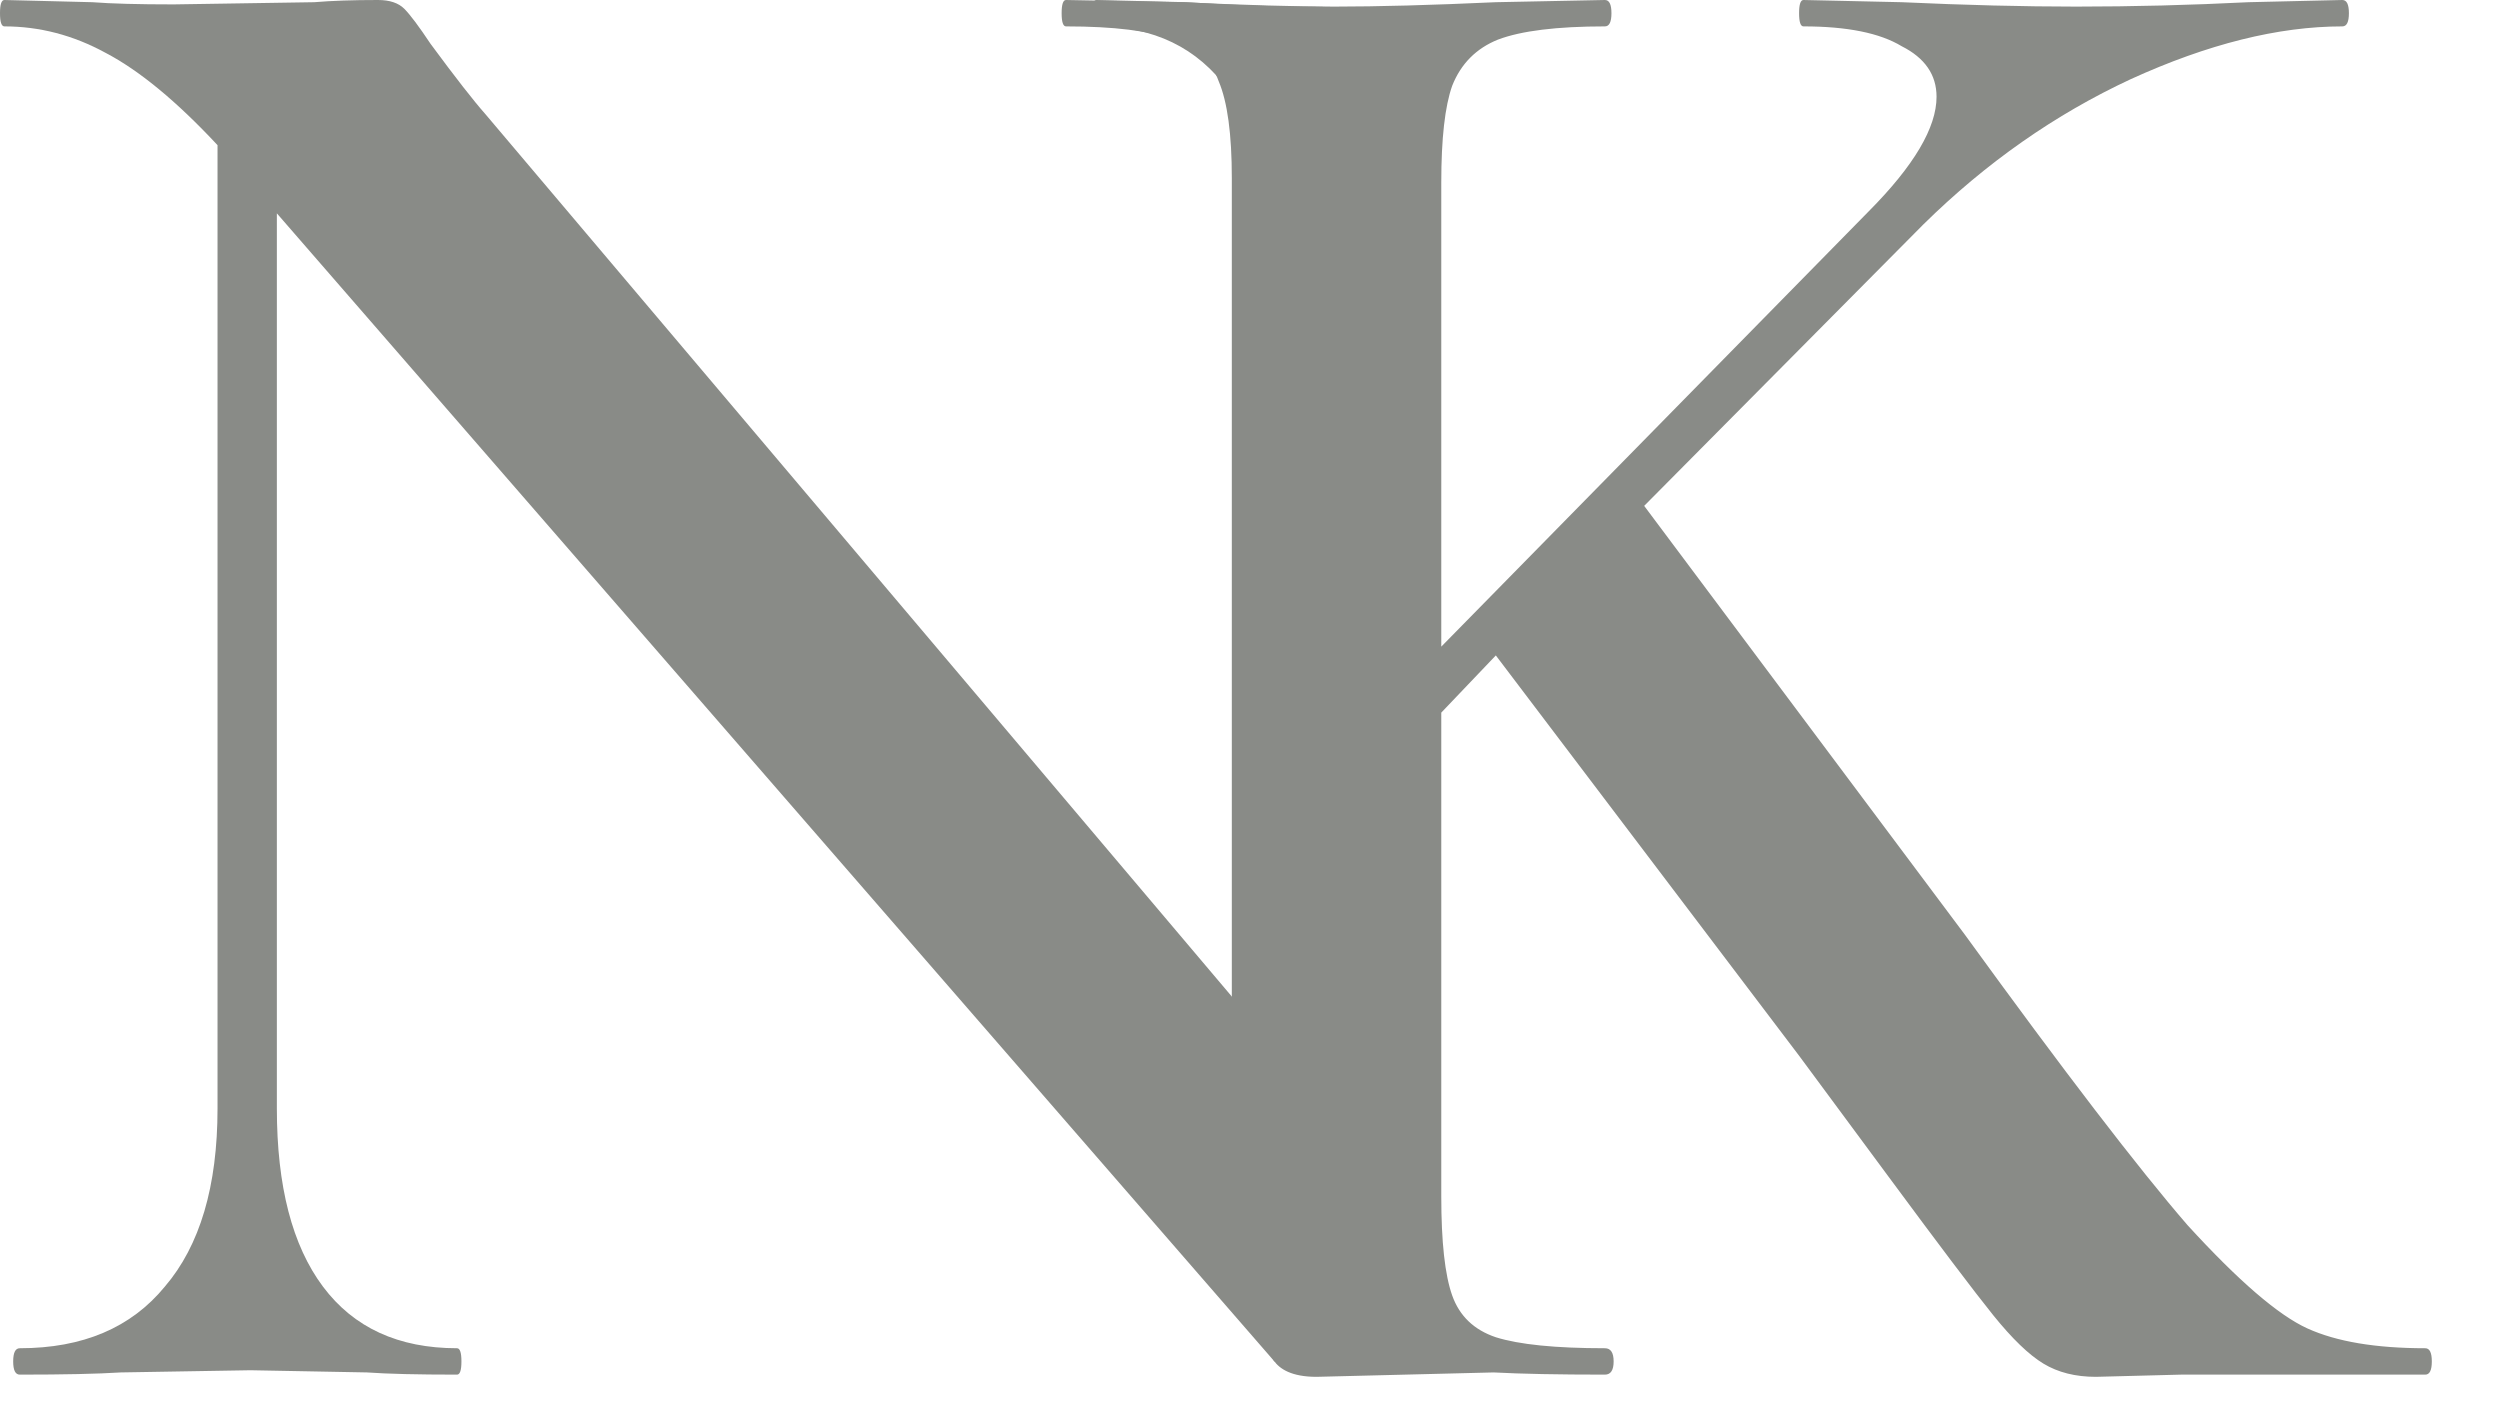
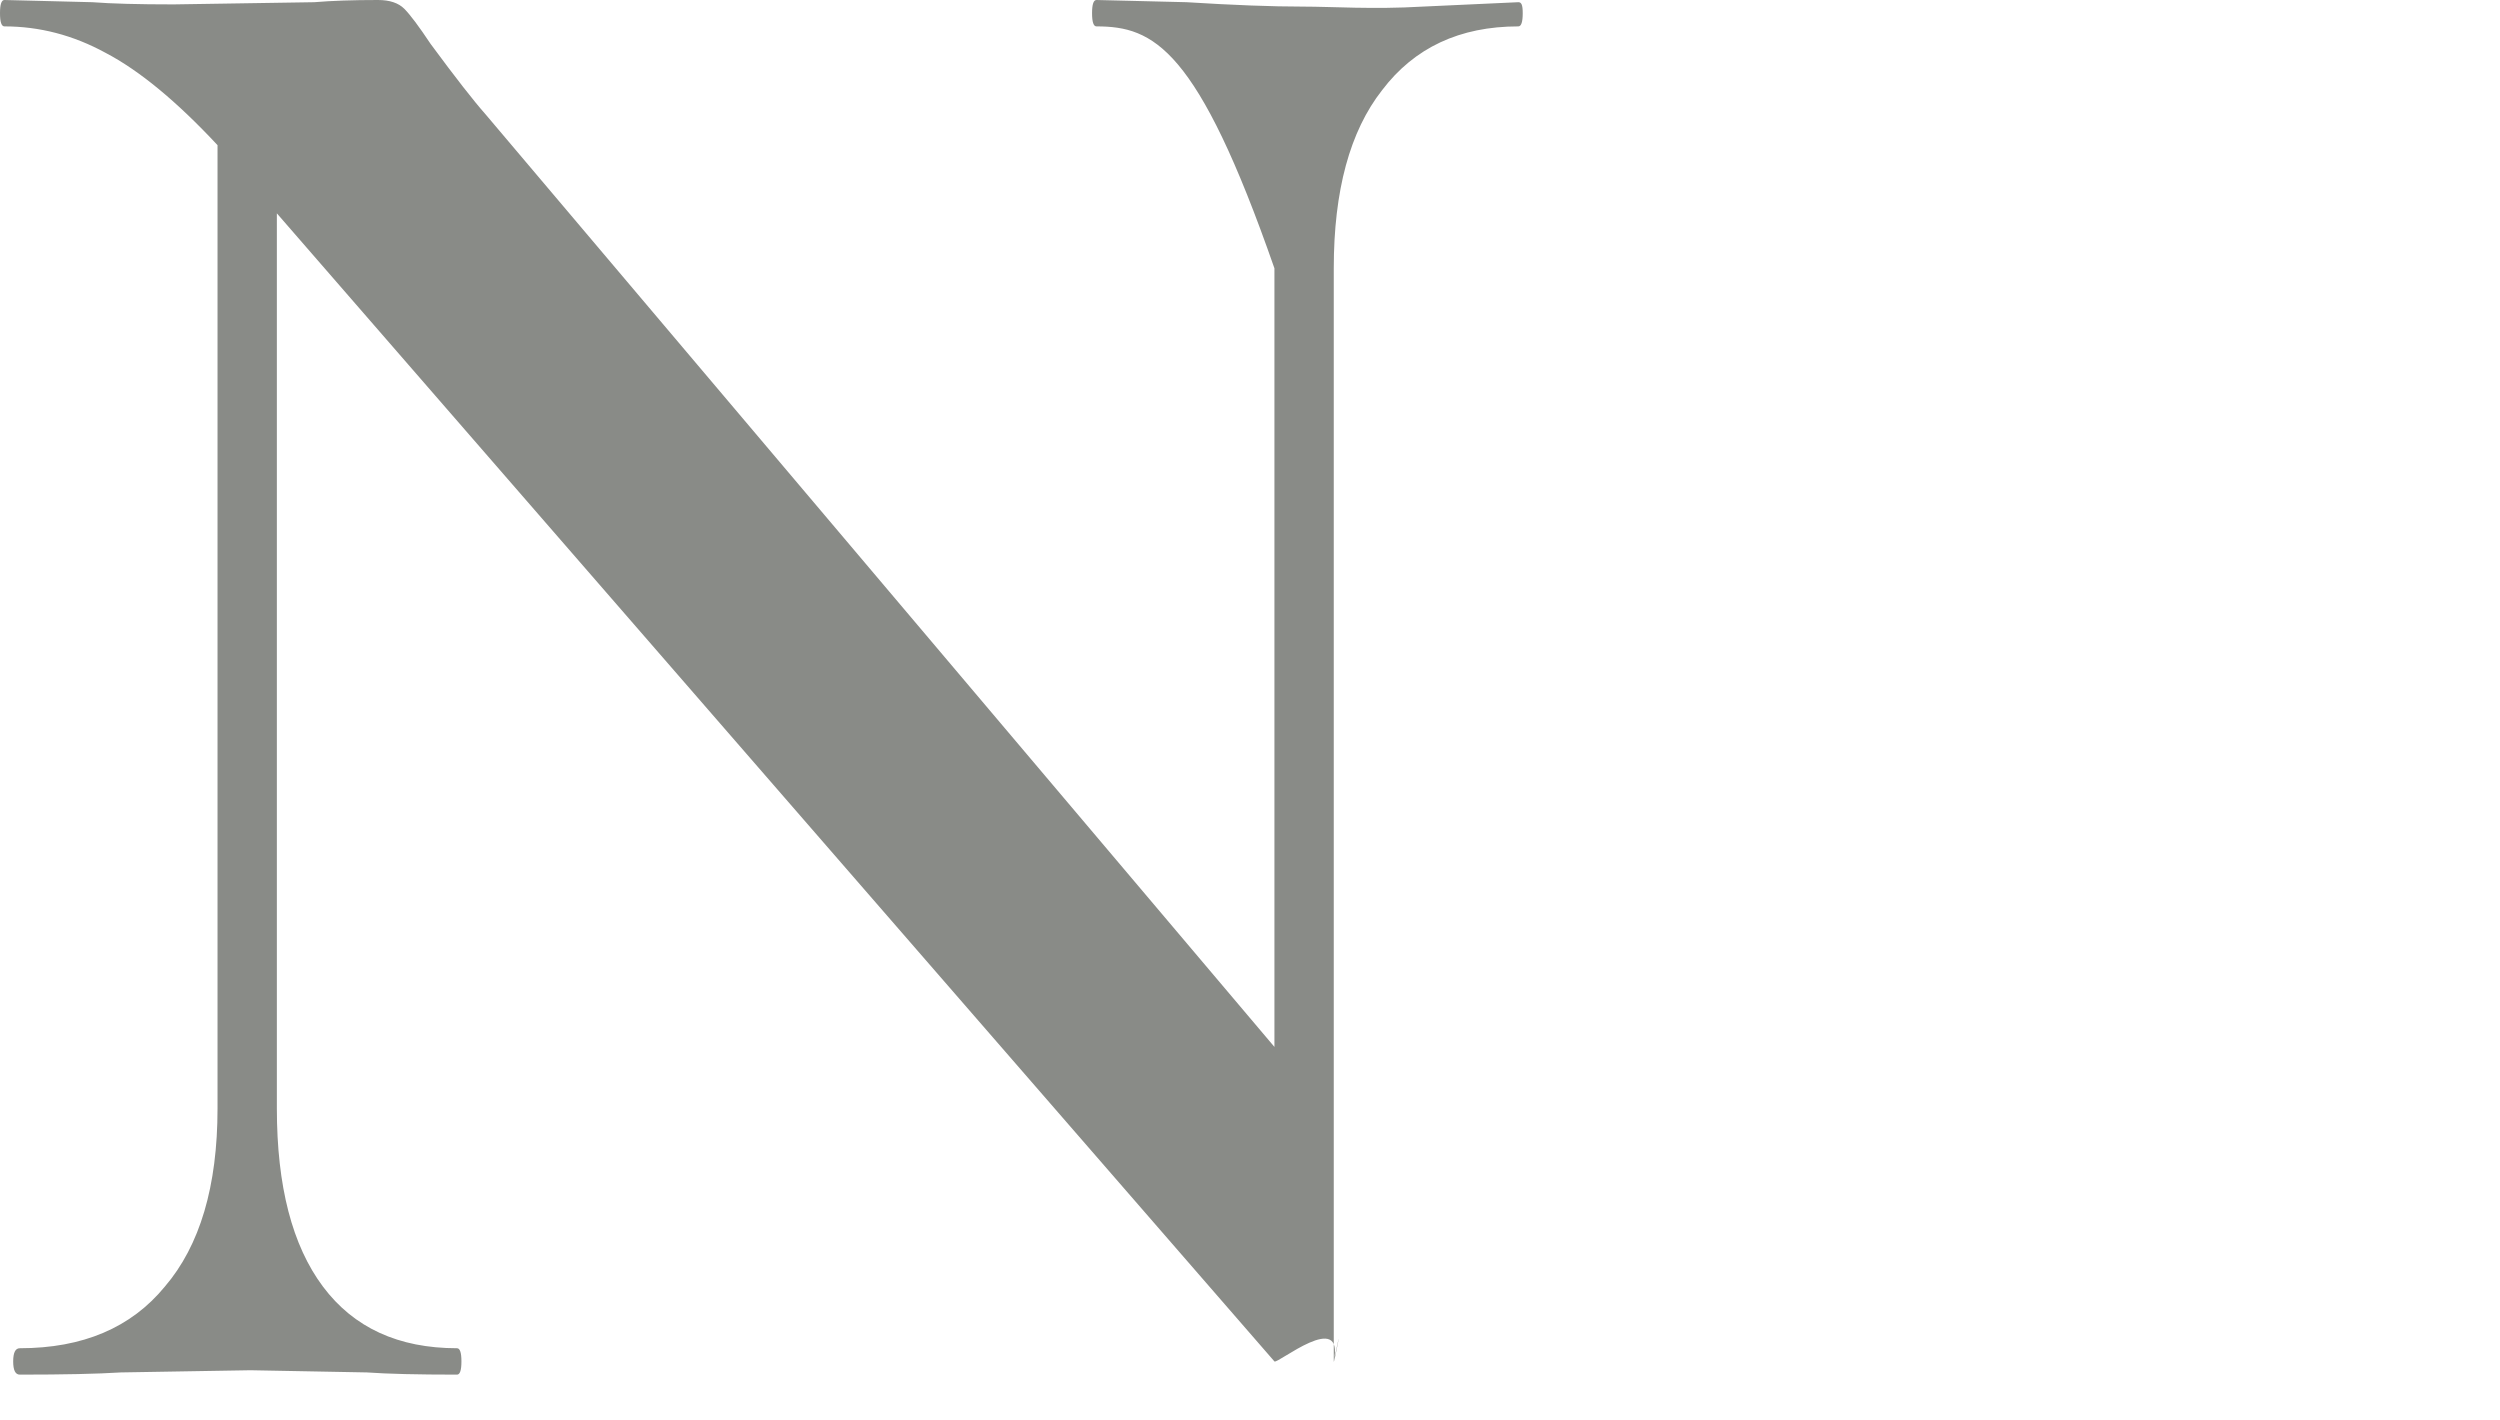
<svg xmlns="http://www.w3.org/2000/svg" width="176" height="100" viewBox="0 0 176 100" fill="none">
-   <path d="M106.891 0.155C107.097 0.155 107.2 0.31 107.2 0.929C107.2 1.548 107.097 1.858 106.891 1.858C102.766 1.858 99.569 3.355 97.3 6.348C95.031 9.239 93.897 13.419 93.897 18.89V95.845C94.67 92.129 93.897 96.155 93.897 95.845C94.67 92.129 89.926 96.052 89.72 95.845L19.491 15.019V78.039C19.491 83.51 20.574 87.69 22.739 90.581C24.905 93.471 28.05 94.916 32.175 94.916C32.382 94.916 32.485 95.226 32.485 95.845C32.485 96.465 32.382 96.774 32.175 96.774C29.391 96.774 27.277 96.723 25.833 96.619L17.635 96.465L8.508 96.619C6.858 96.723 4.486 96.774 1.392 96.774C1.083 96.774 0.928 96.465 0.928 95.845C0.928 95.226 1.083 94.916 1.392 94.916C5.827 94.916 9.23 93.471 11.602 90.581C14.077 87.69 15.314 83.51 15.314 78.039V10.219C12.427 7.123 9.797 4.955 7.425 3.716C5.156 2.477 2.784 1.858 0.309 1.858C0.103 1.858 0 1.548 0 0.929C0 0.31 0.103 0 0.309 0L6.497 0.155C7.838 0.258 9.745 0.31 12.22 0.31L22.121 0.155C23.358 0.052 24.853 0 26.607 0C27.432 0 28.05 0.206 28.463 0.619C28.875 1.032 29.494 1.858 30.319 3.097C32.072 5.471 33.361 7.123 34.186 8.052L89.72 73.703V18.89C89.72 13.419 88.637 9.239 86.472 6.348C84.306 3.355 81.212 1.858 77.19 1.858C76.984 1.858 76.881 1.548 76.881 0.929C76.881 0.31 76.984 0 77.19 0L83.532 0.155C86.832 0.361 89.565 0.465 91.731 0.465C93.794 0.465 96.644 0.671 100.15 0.465L106.891 0.155Z" fill="#898B87" />
-   <path d="M170.739 94.916C171.047 94.916 171.2 95.226 171.2 95.845C171.2 96.465 171.047 96.774 170.739 96.774H153.536L147.546 96.929C146.112 96.929 144.883 96.619 143.859 96C142.835 95.381 141.658 94.245 140.326 92.594C138.995 90.942 136.538 87.69 132.954 82.839L126.656 74.323L105.306 46.142L101.466 50.168V84.232C101.466 87.432 101.722 89.755 102.234 91.2C102.746 92.645 103.77 93.626 105.306 94.142C106.944 94.658 109.504 94.916 112.986 94.916C113.395 94.916 113.6 95.226 113.6 95.845C113.6 96.465 113.395 96.774 112.986 96.774C109.709 96.774 107.098 96.723 105.152 96.619L92.684 96.929H90.631C99.692 96.929 96.165 96.929 92.684 96.929C89.202 96.929 89.25 94.761 89.25 94.142C88.45 93.548 91.239 87.251 92.039 93.792C95.521 93.792 97.051 93.859 90.631 94.142C97.851 92.594 86.106 92.645 86.72 91.2C87.335 89.652 86.72 87.329 86.72 84.232V12.542C86.72 9.445 86.413 7.174 85.799 5.729C85.287 4.284 84.211 3.303 82.573 2.787C80.934 2.168 78.426 1.858 75.046 1.858C74.842 1.858 74.739 1.548 74.739 0.929C74.739 0.31 74.842 0 75.046 0L83.187 0.155C87.693 0.361 91.277 0.465 93.939 0.465C97.011 0.465 100.8 0.361 105.306 0.155L112.986 0C113.293 0 113.446 0.31 113.446 0.929C113.446 1.548 113.293 1.858 112.986 1.858C109.606 1.858 107.098 2.168 105.459 2.787C103.923 3.406 102.848 4.49 102.234 6.039C101.722 7.484 101.466 9.755 101.466 12.852V45.523L131.571 14.864C134.746 11.665 136.333 8.981 136.333 6.813C136.333 5.265 135.514 4.077 133.875 3.252C132.339 2.323 130.035 1.858 126.963 1.858C126.758 1.858 126.656 1.548 126.656 0.929C126.656 0.31 126.758 0 126.963 0L133.875 0.155C138.381 0.361 142.477 0.465 146.163 0.465C150.157 0.465 154.202 0.361 158.298 0.155L164.903 0C165.21 0 165.363 0.31 165.363 0.929C165.363 1.548 165.21 1.858 164.903 1.858C160.397 1.858 155.43 3.097 150.003 5.574C144.678 8.052 139.814 11.458 135.411 15.793L115.75 35.613L138.33 65.806C145.293 75.406 150.515 82.219 153.997 86.245C157.581 90.168 160.397 92.594 162.445 93.523C164.493 94.452 167.258 94.916 170.739 94.916Z" fill="#898B87" />
+   <path d="M106.891 0.155C107.097 0.155 107.2 0.31 107.2 0.929C107.2 1.548 107.097 1.858 106.891 1.858C102.766 1.858 99.569 3.355 97.3 6.348C95.031 9.239 93.897 13.419 93.897 18.89V95.845C94.67 92.129 93.897 96.155 93.897 95.845C94.67 92.129 89.926 96.052 89.72 95.845L19.491 15.019V78.039C19.491 83.51 20.574 87.69 22.739 90.581C24.905 93.471 28.05 94.916 32.175 94.916C32.382 94.916 32.485 95.226 32.485 95.845C32.485 96.465 32.382 96.774 32.175 96.774C29.391 96.774 27.277 96.723 25.833 96.619L17.635 96.465L8.508 96.619C6.858 96.723 4.486 96.774 1.392 96.774C1.083 96.774 0.928 96.465 0.928 95.845C0.928 95.226 1.083 94.916 1.392 94.916C5.827 94.916 9.23 93.471 11.602 90.581C14.077 87.69 15.314 83.51 15.314 78.039V10.219C12.427 7.123 9.797 4.955 7.425 3.716C5.156 2.477 2.784 1.858 0.309 1.858C0.103 1.858 0 1.548 0 0.929C0 0.31 0.103 0 0.309 0L6.497 0.155C7.838 0.258 9.745 0.31 12.22 0.31L22.121 0.155C23.358 0.052 24.853 0 26.607 0C27.432 0 28.05 0.206 28.463 0.619C28.875 1.032 29.494 1.858 30.319 3.097C32.072 5.471 33.361 7.123 34.186 8.052L89.72 73.703V18.89C84.306 3.355 81.212 1.858 77.19 1.858C76.984 1.858 76.881 1.548 76.881 0.929C76.881 0.31 76.984 0 77.19 0L83.532 0.155C86.832 0.361 89.565 0.465 91.731 0.465C93.794 0.465 96.644 0.671 100.15 0.465L106.891 0.155Z" fill="#898B87" />
</svg>